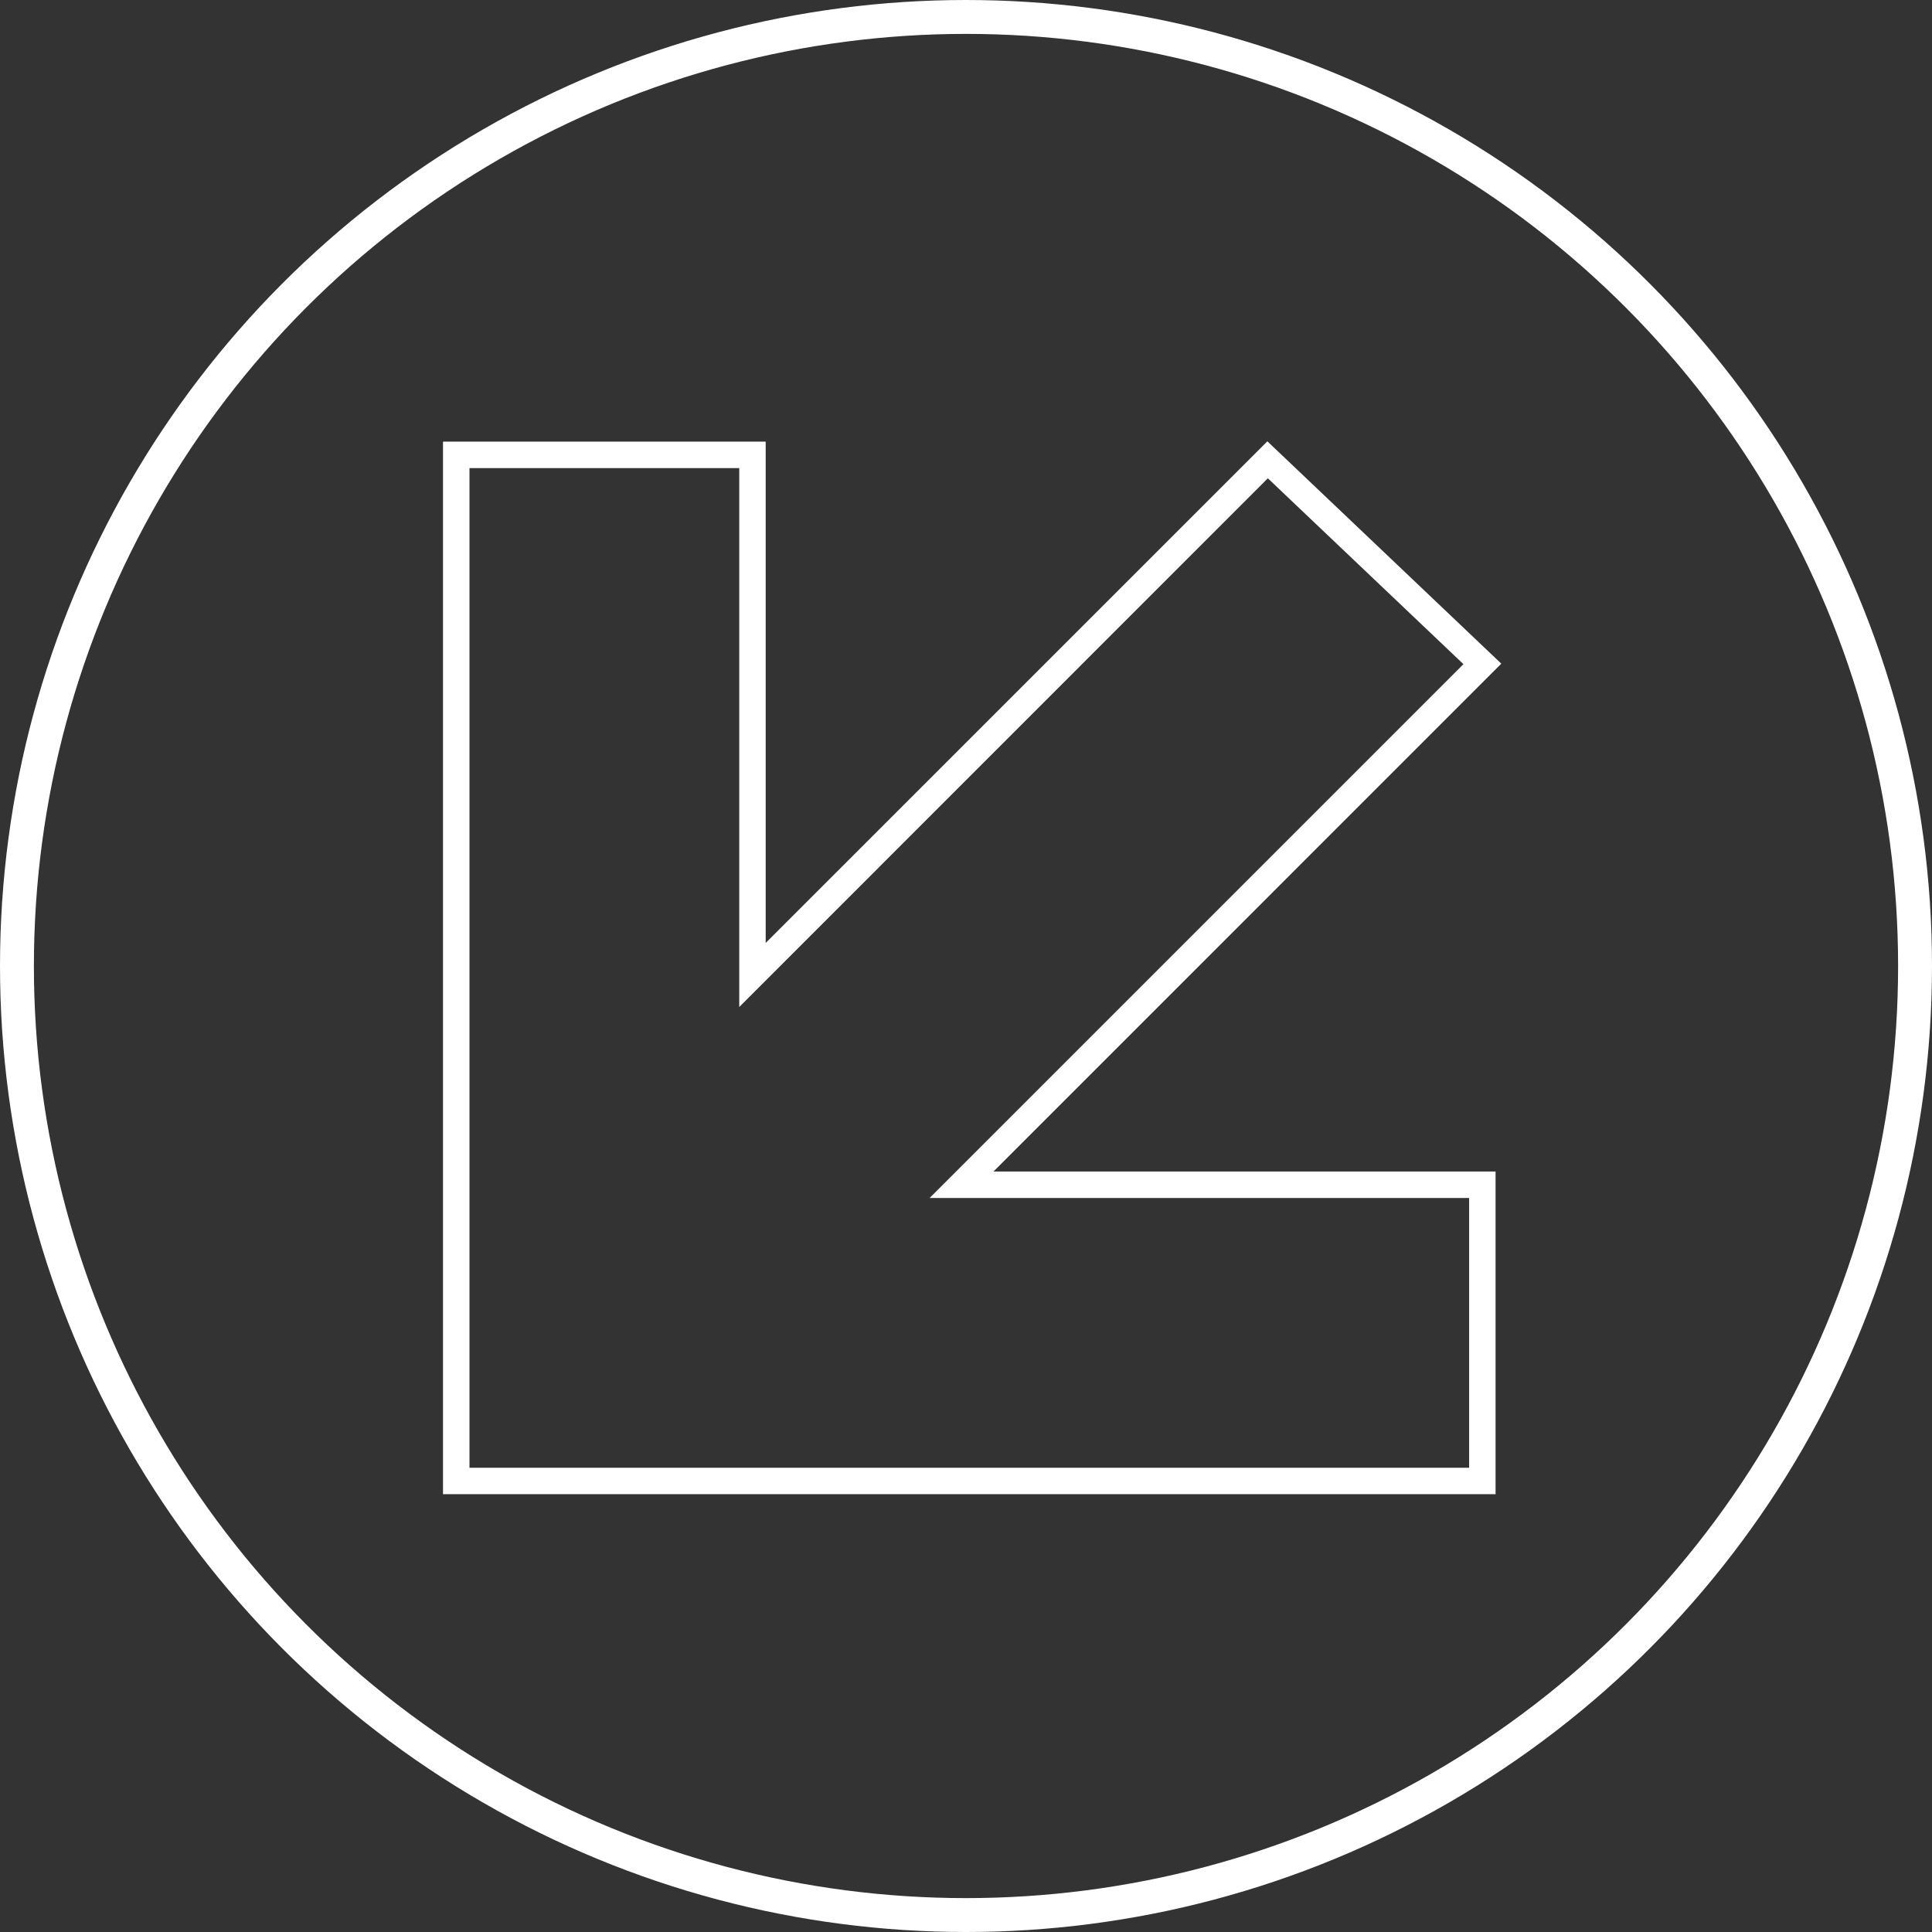
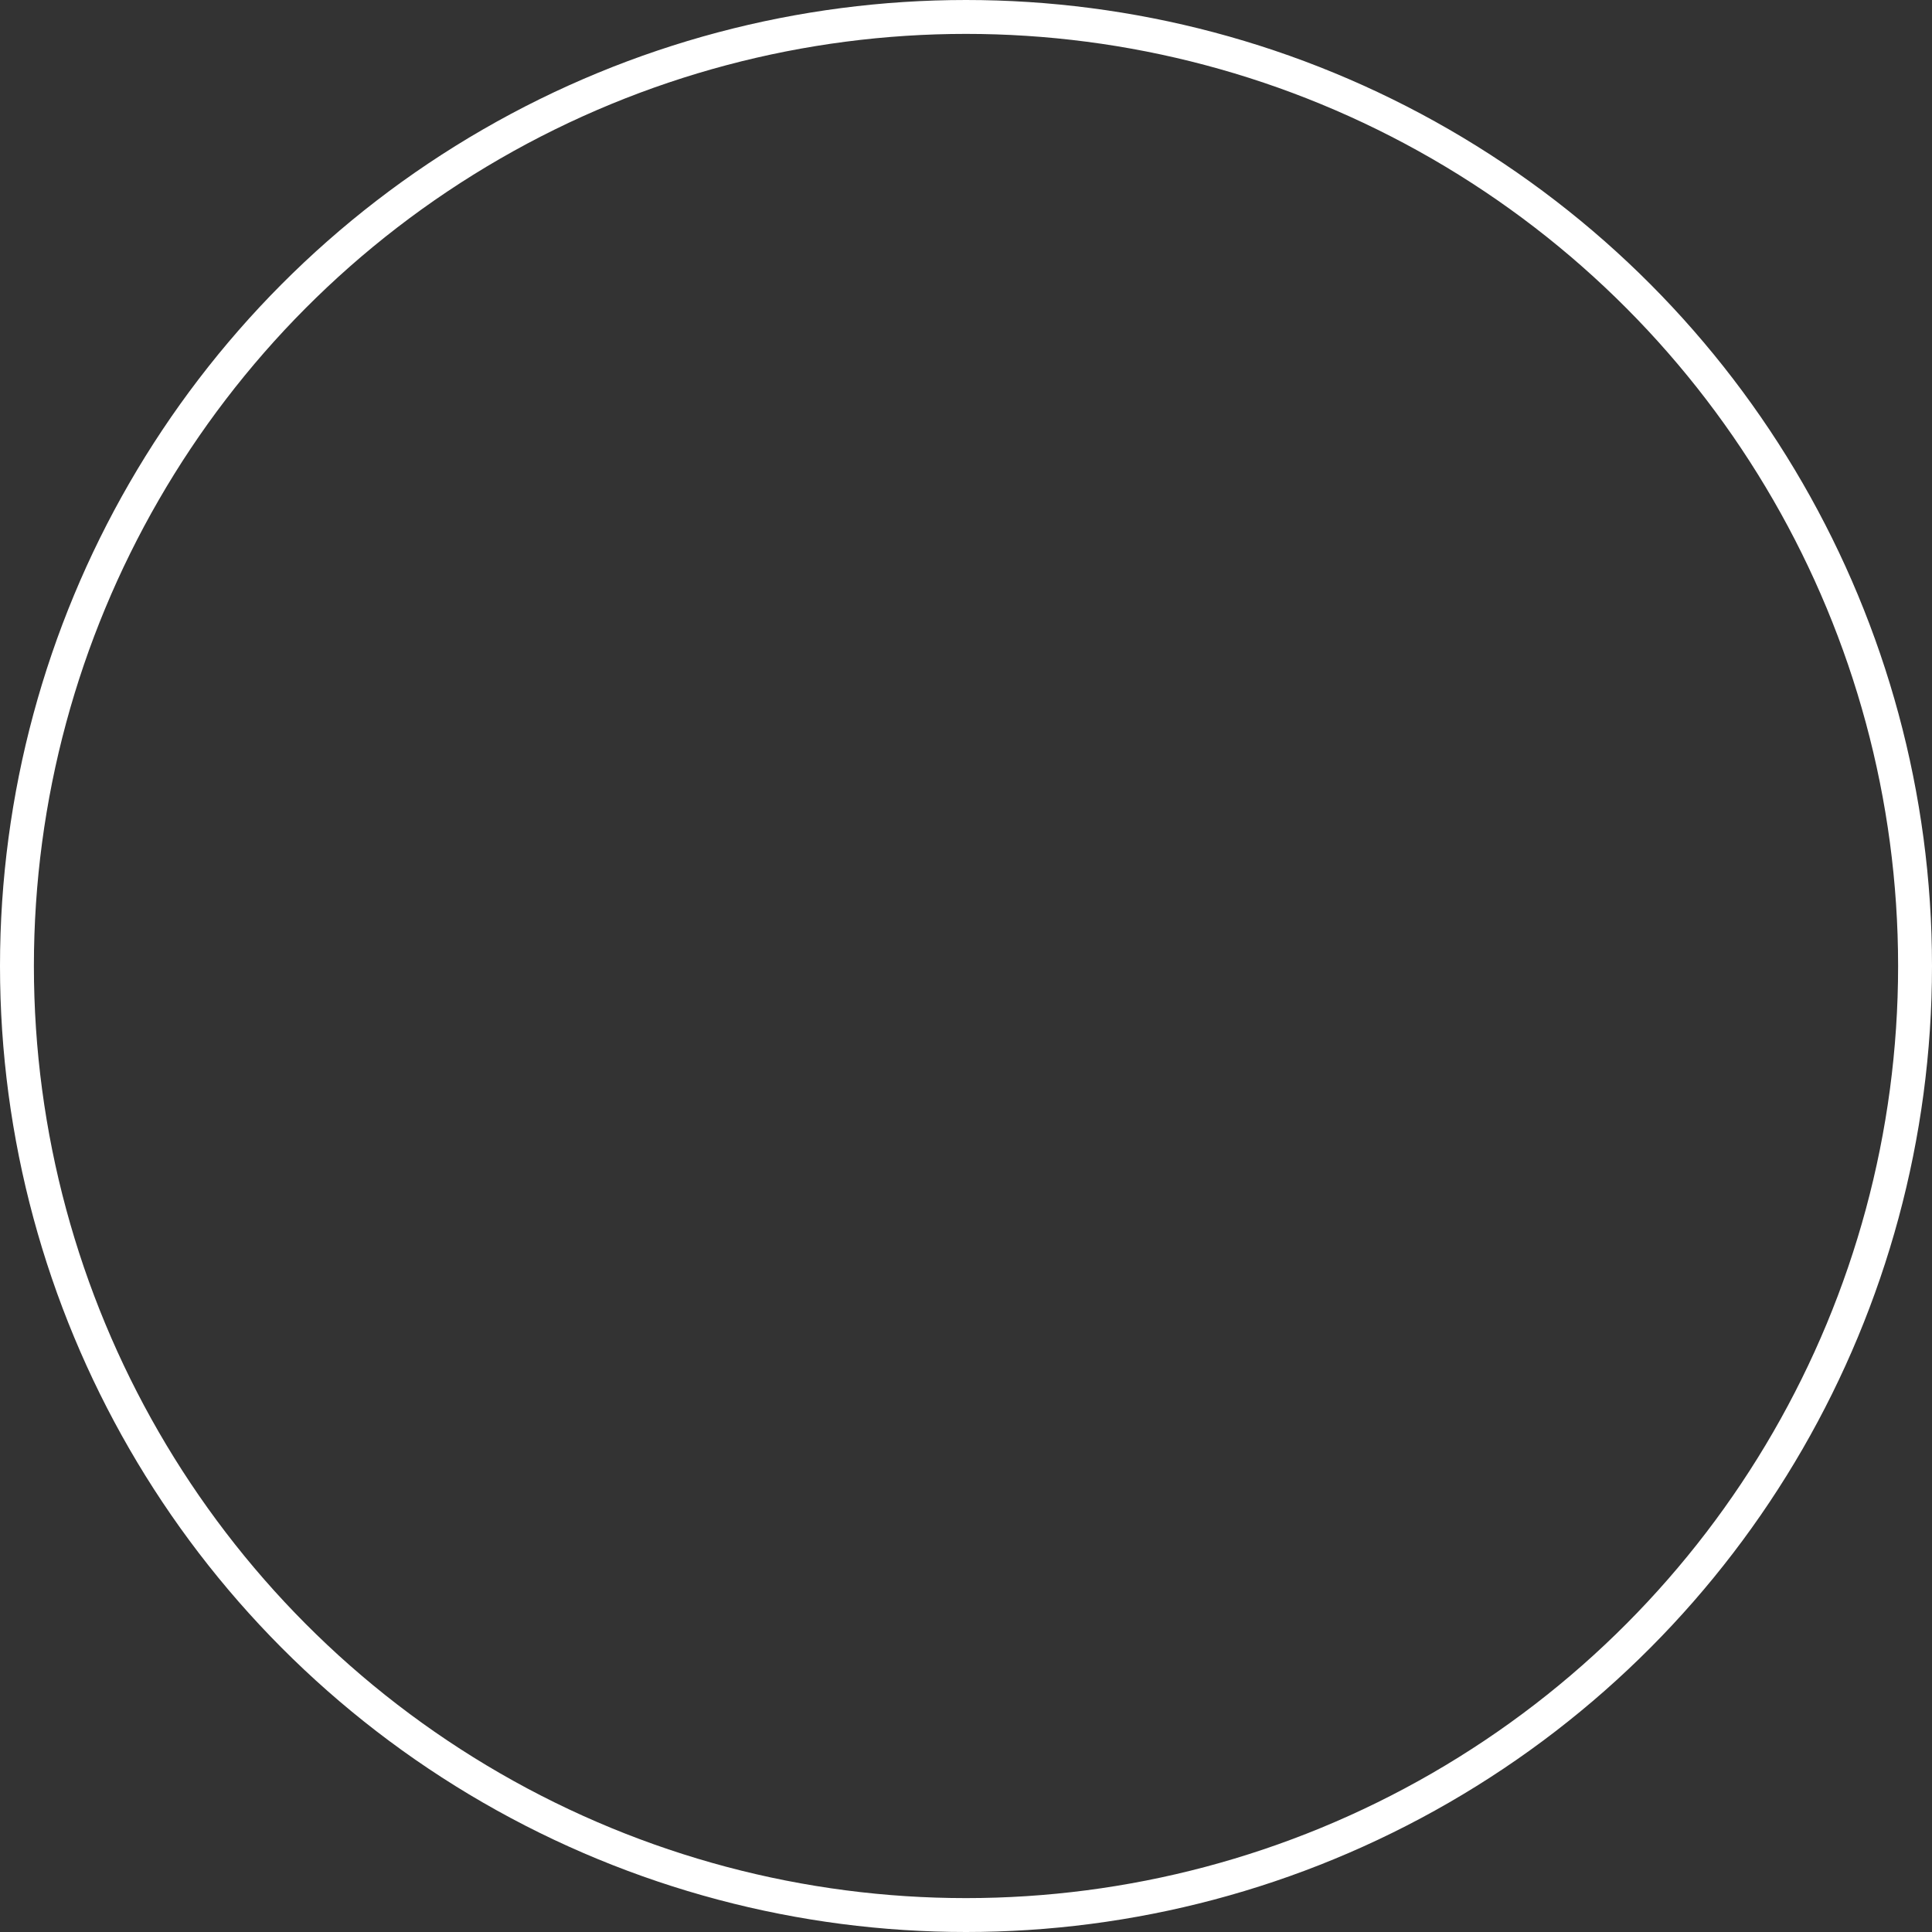
<svg xmlns="http://www.w3.org/2000/svg" id="Raggruppa_12" data-name="Raggruppa 12" width="57" height="57" viewBox="0 0 57 57">
  <rect x="0" y="0" width="57" height="57" fill="#333333" stroke="none" />
-   <path id="Tracciato_11" data-name="Tracciato 11" d="M30.274,30.283H.781V.79H8.74v15.9L24.335,1.091l5.771,5.484-15.75,15.75H30.274Zm.78.78V21.544H16.24L31.223,6.56,24.321,0,9.52,14.8V.01H0V31.063Z" transform="translate(13.07 13.02)" fill="#fff" />
  <g id="Ellisse_15" data-name="Ellisse 15" fill="none" stroke="#fff" stroke-width="1">
    <circle cx="28.5" cy="28.5" r="28.5" stroke="none" />
    <circle cx="28.5" cy="28.5" r="28" fill="none" />
  </g>
</svg>